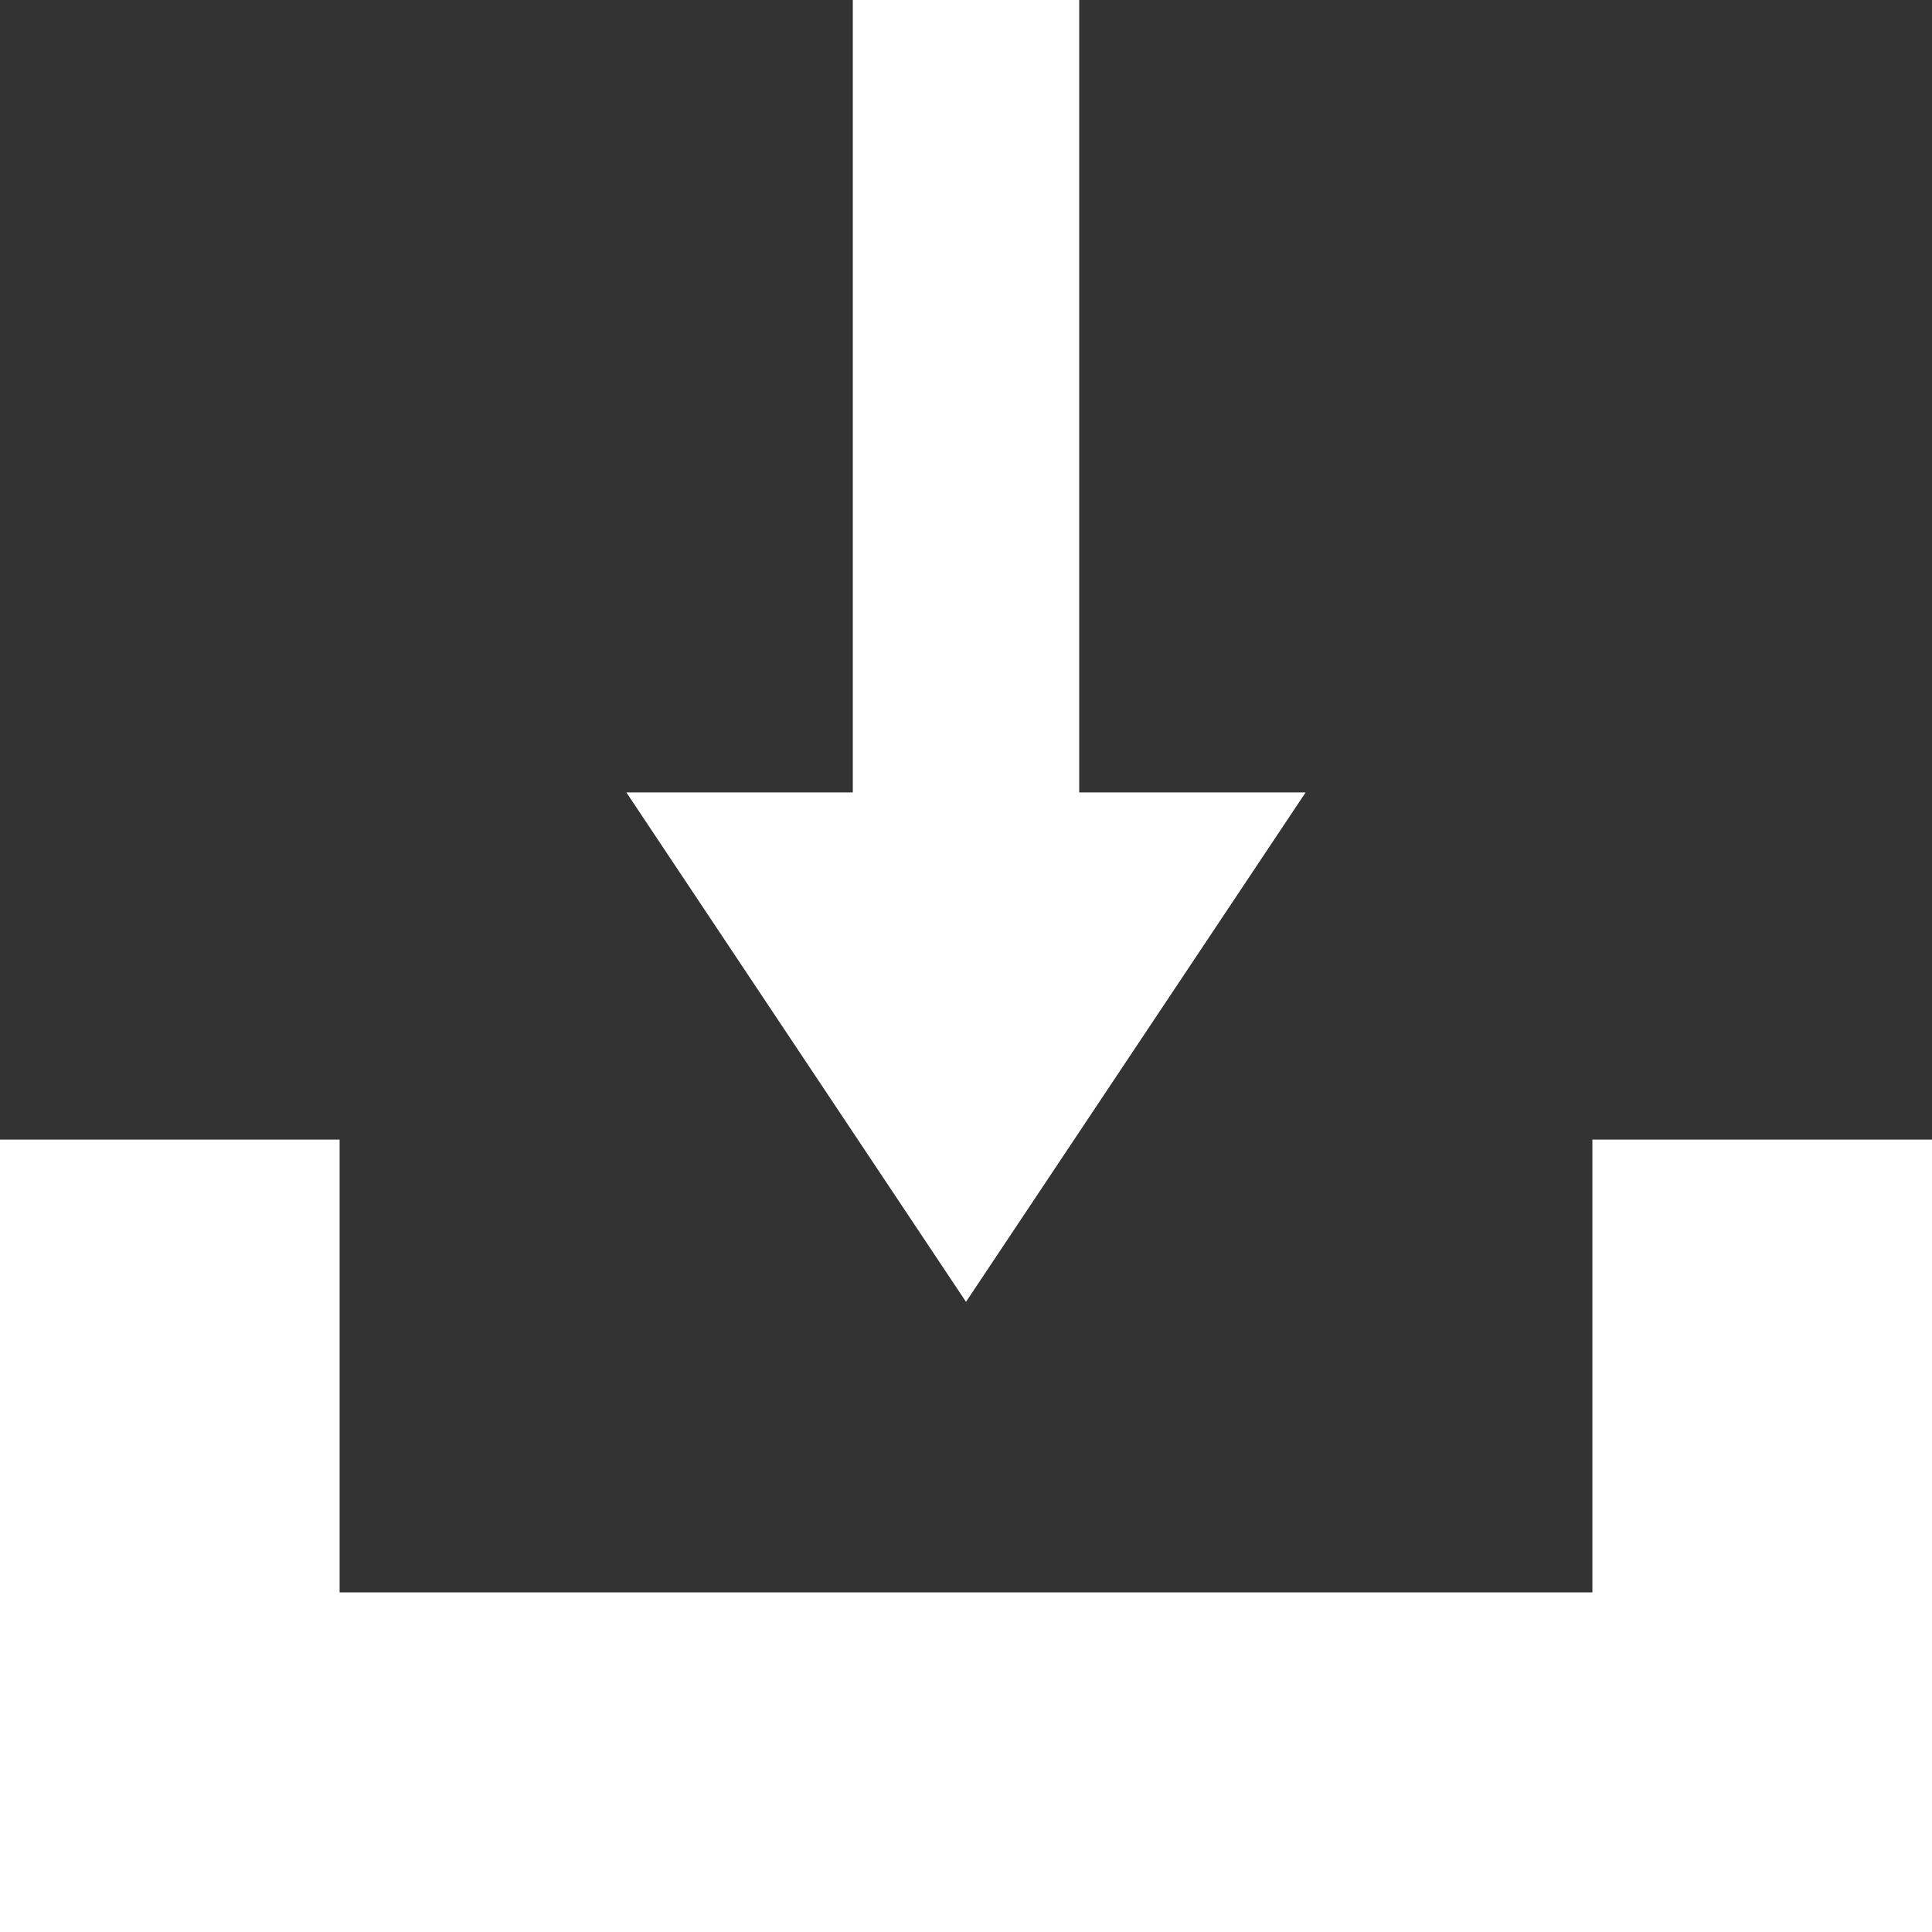
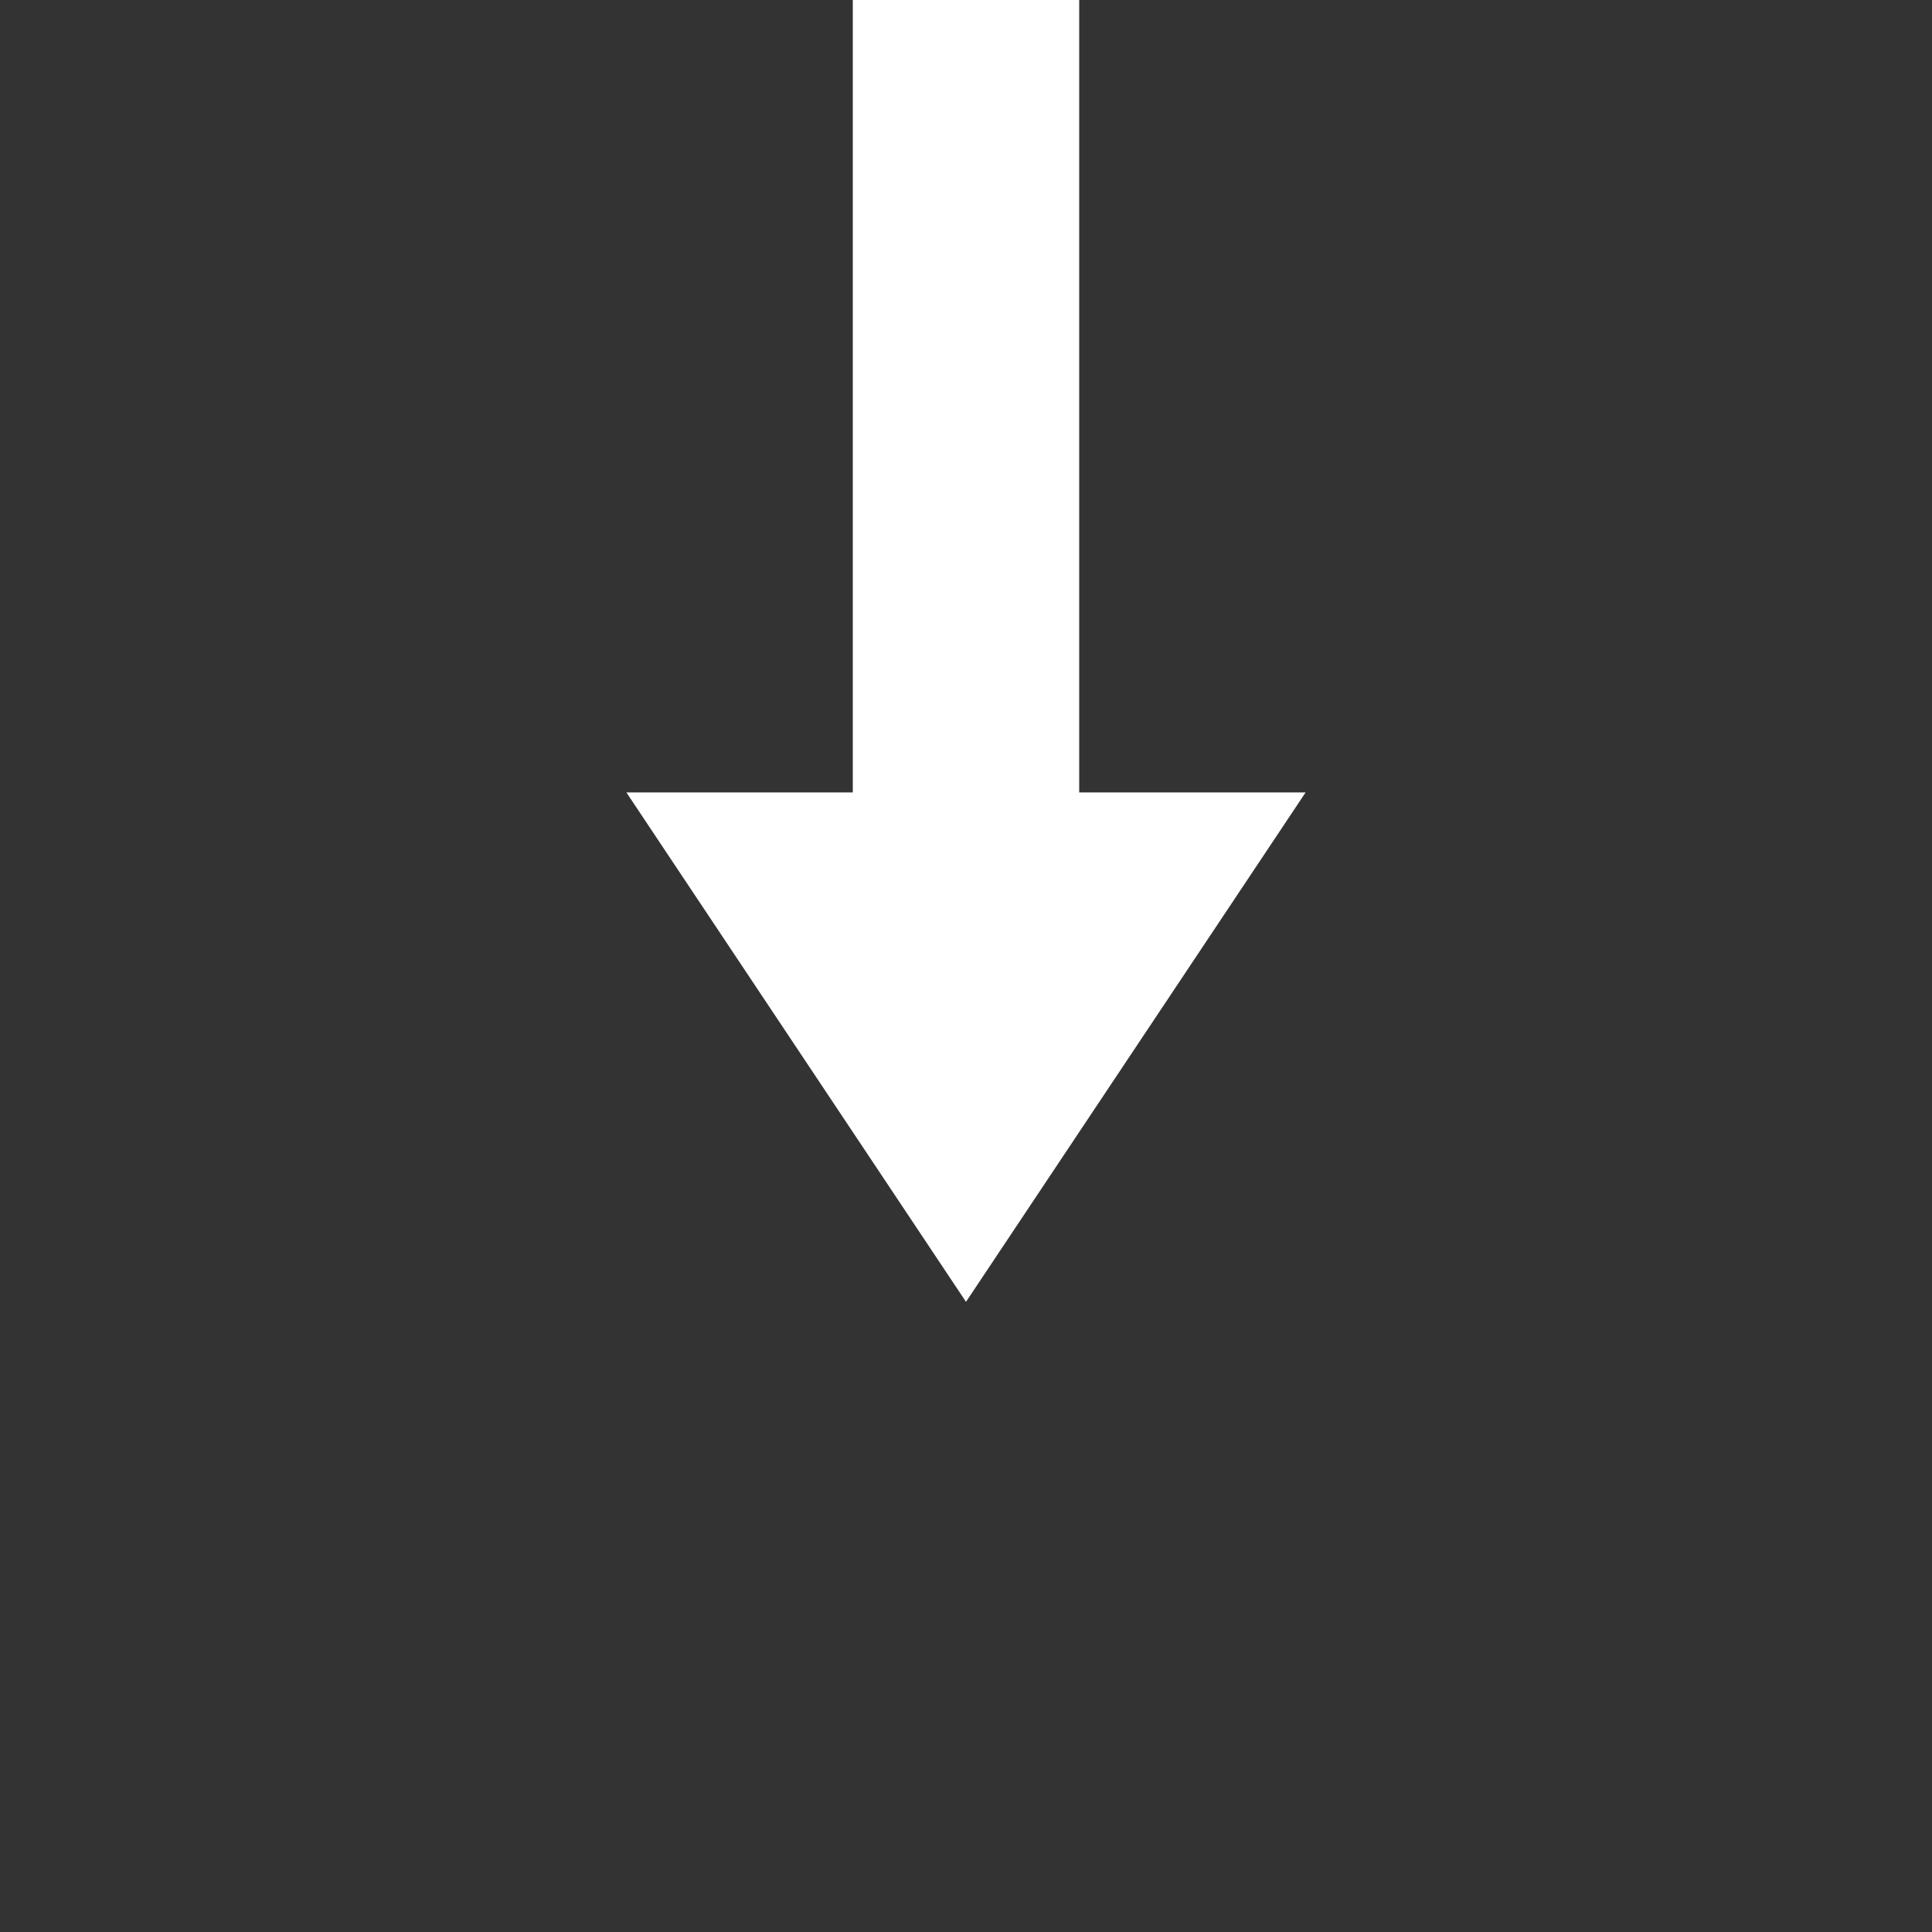
<svg xmlns="http://www.w3.org/2000/svg" viewBox="0 0 25.6 25.6">
  <rect x="0" y="0" width="25.6" height="25.6" fill="#333333" stroke="none" />
  <defs>
    <style>.cls-1{fill:#fff;}</style>
  </defs>
  <g id="Ebene_2" data-name="Ebene 2">
    <g id="Ebene_1-2" data-name="Ebene 1">
-       <polygon class="cls-1" points="21.1 15.1 21.1 21.1 4.5 21.1 4.5 15.1 0 15.1 0 25.6 25.6 25.6 25.6 15.1 21.1 15.1" />
      <polygon class="cls-1" points="11.3 0 11.3 10.5 8.3 10.5 12.8 17.25 17.3 10.5 14.3 10.5 14.3 0 11.3 0" />
    </g>
  </g>
</svg>